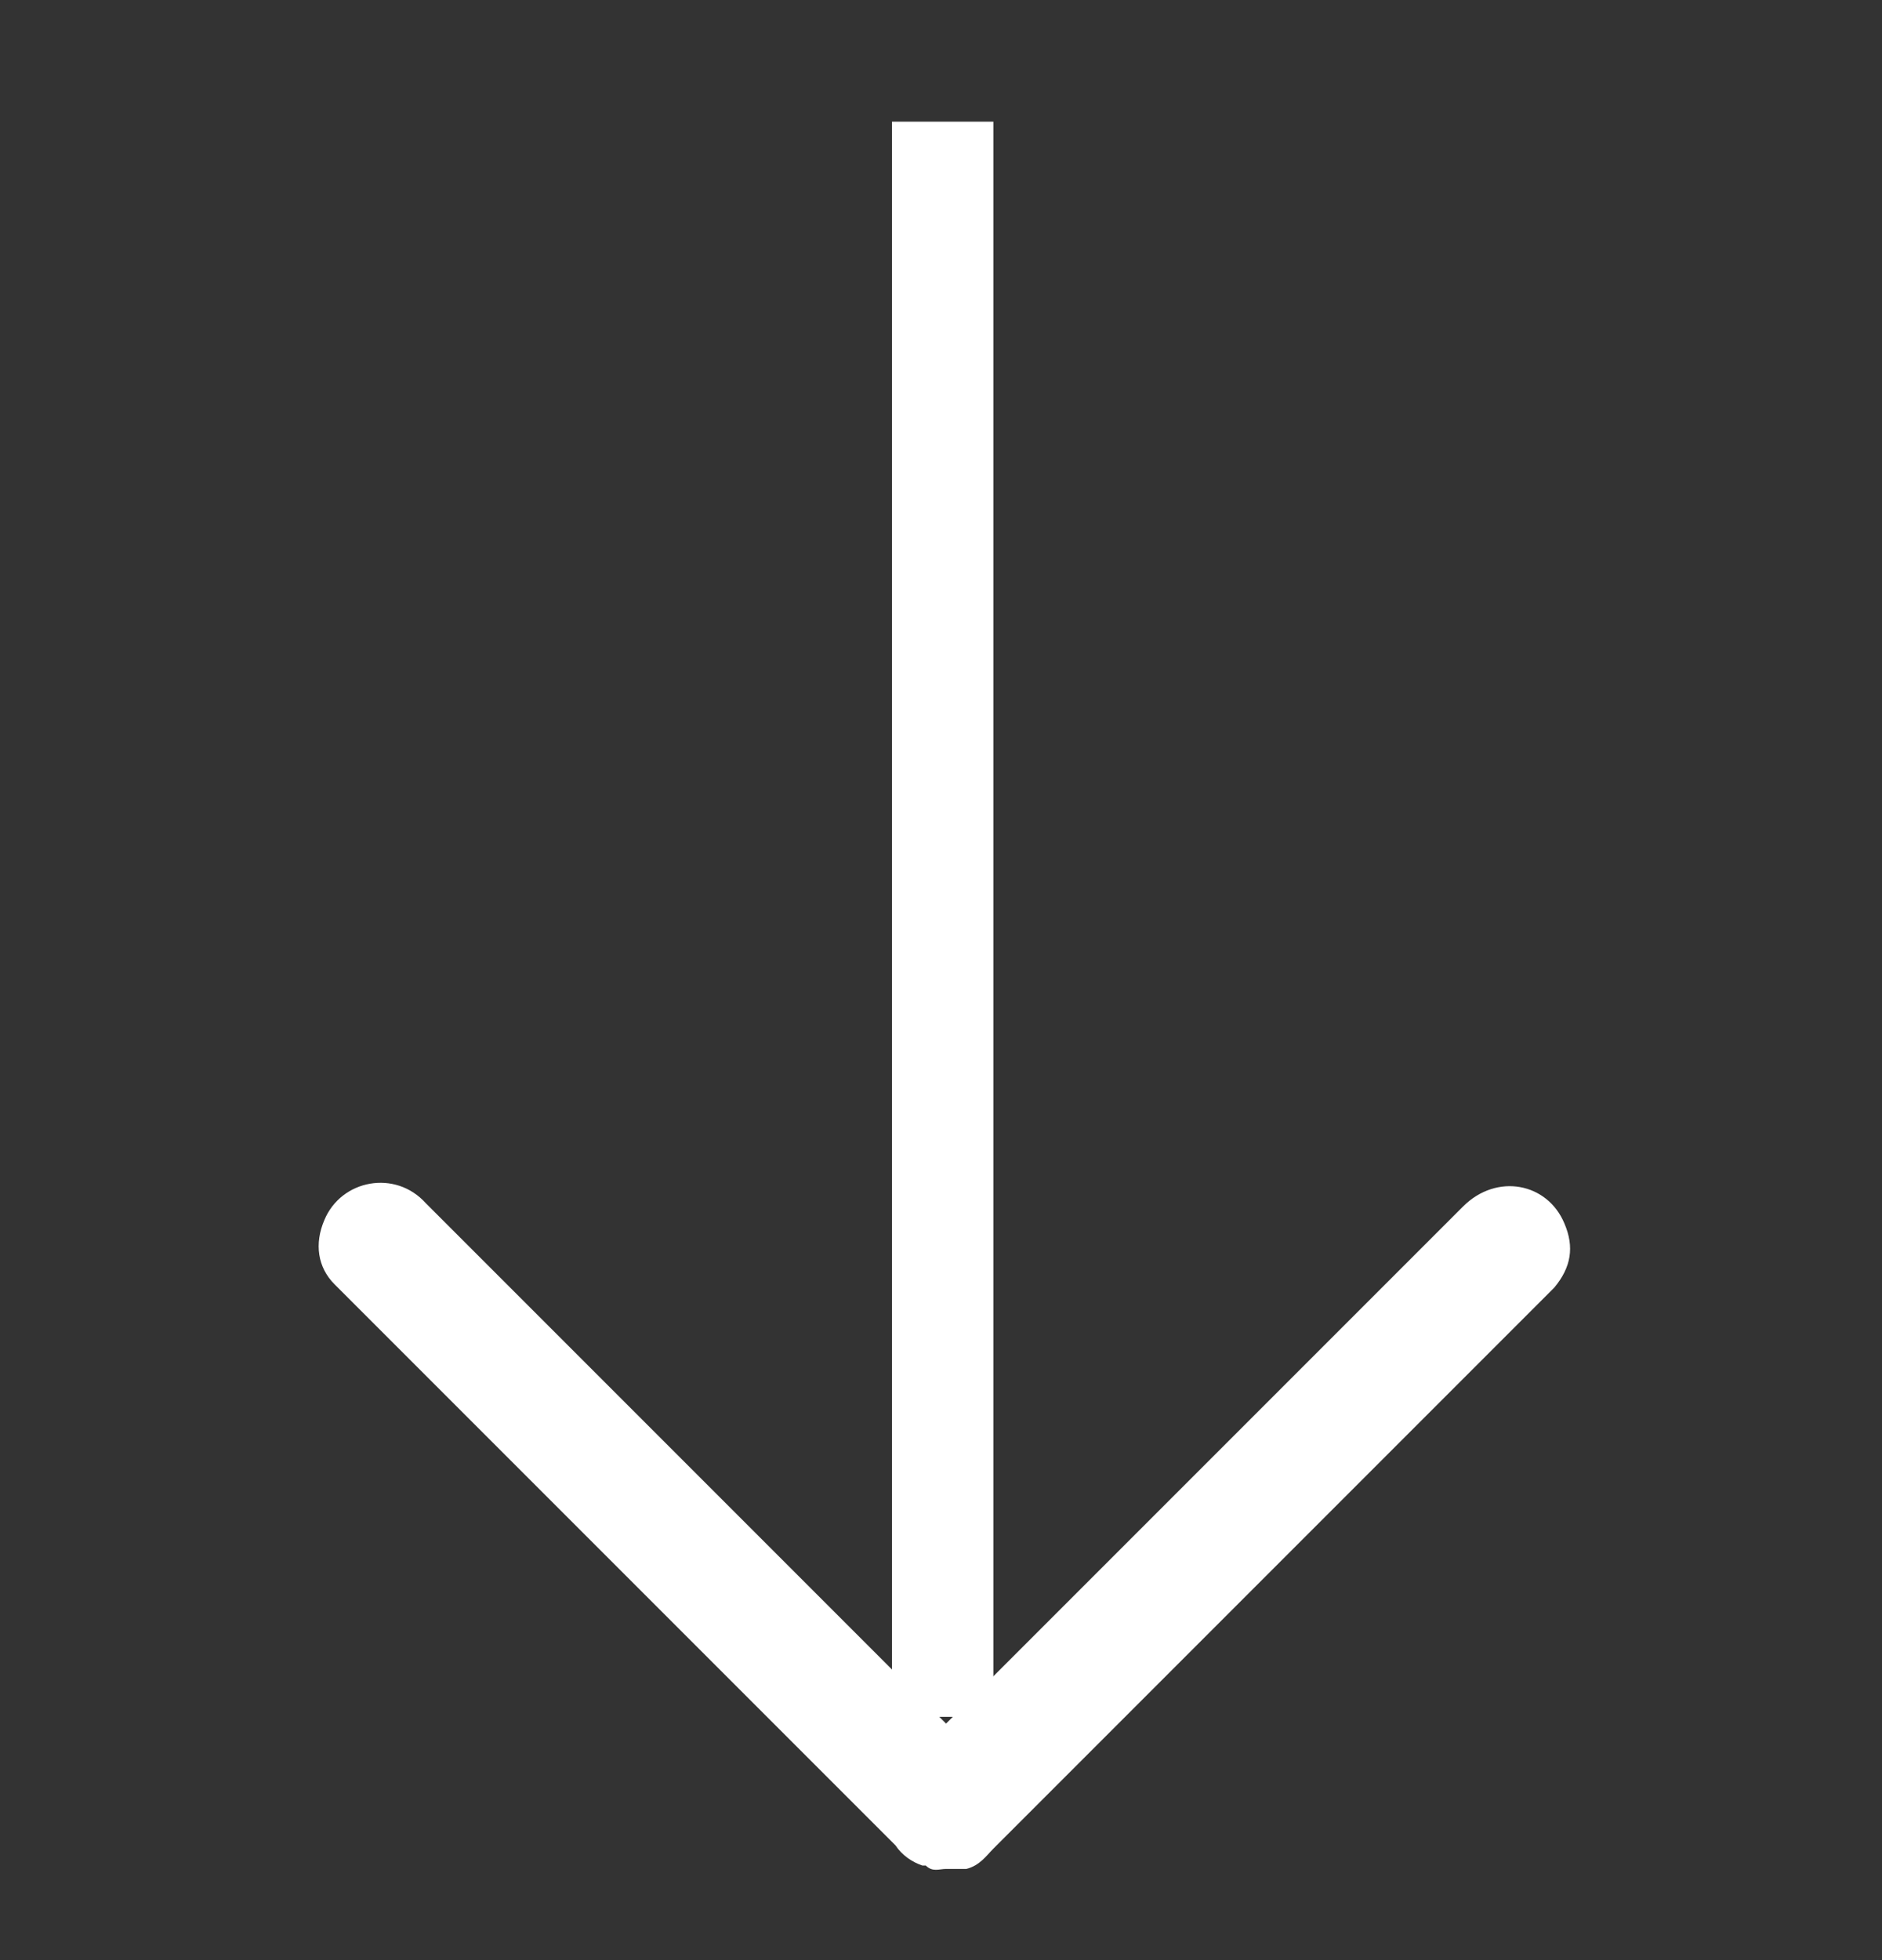
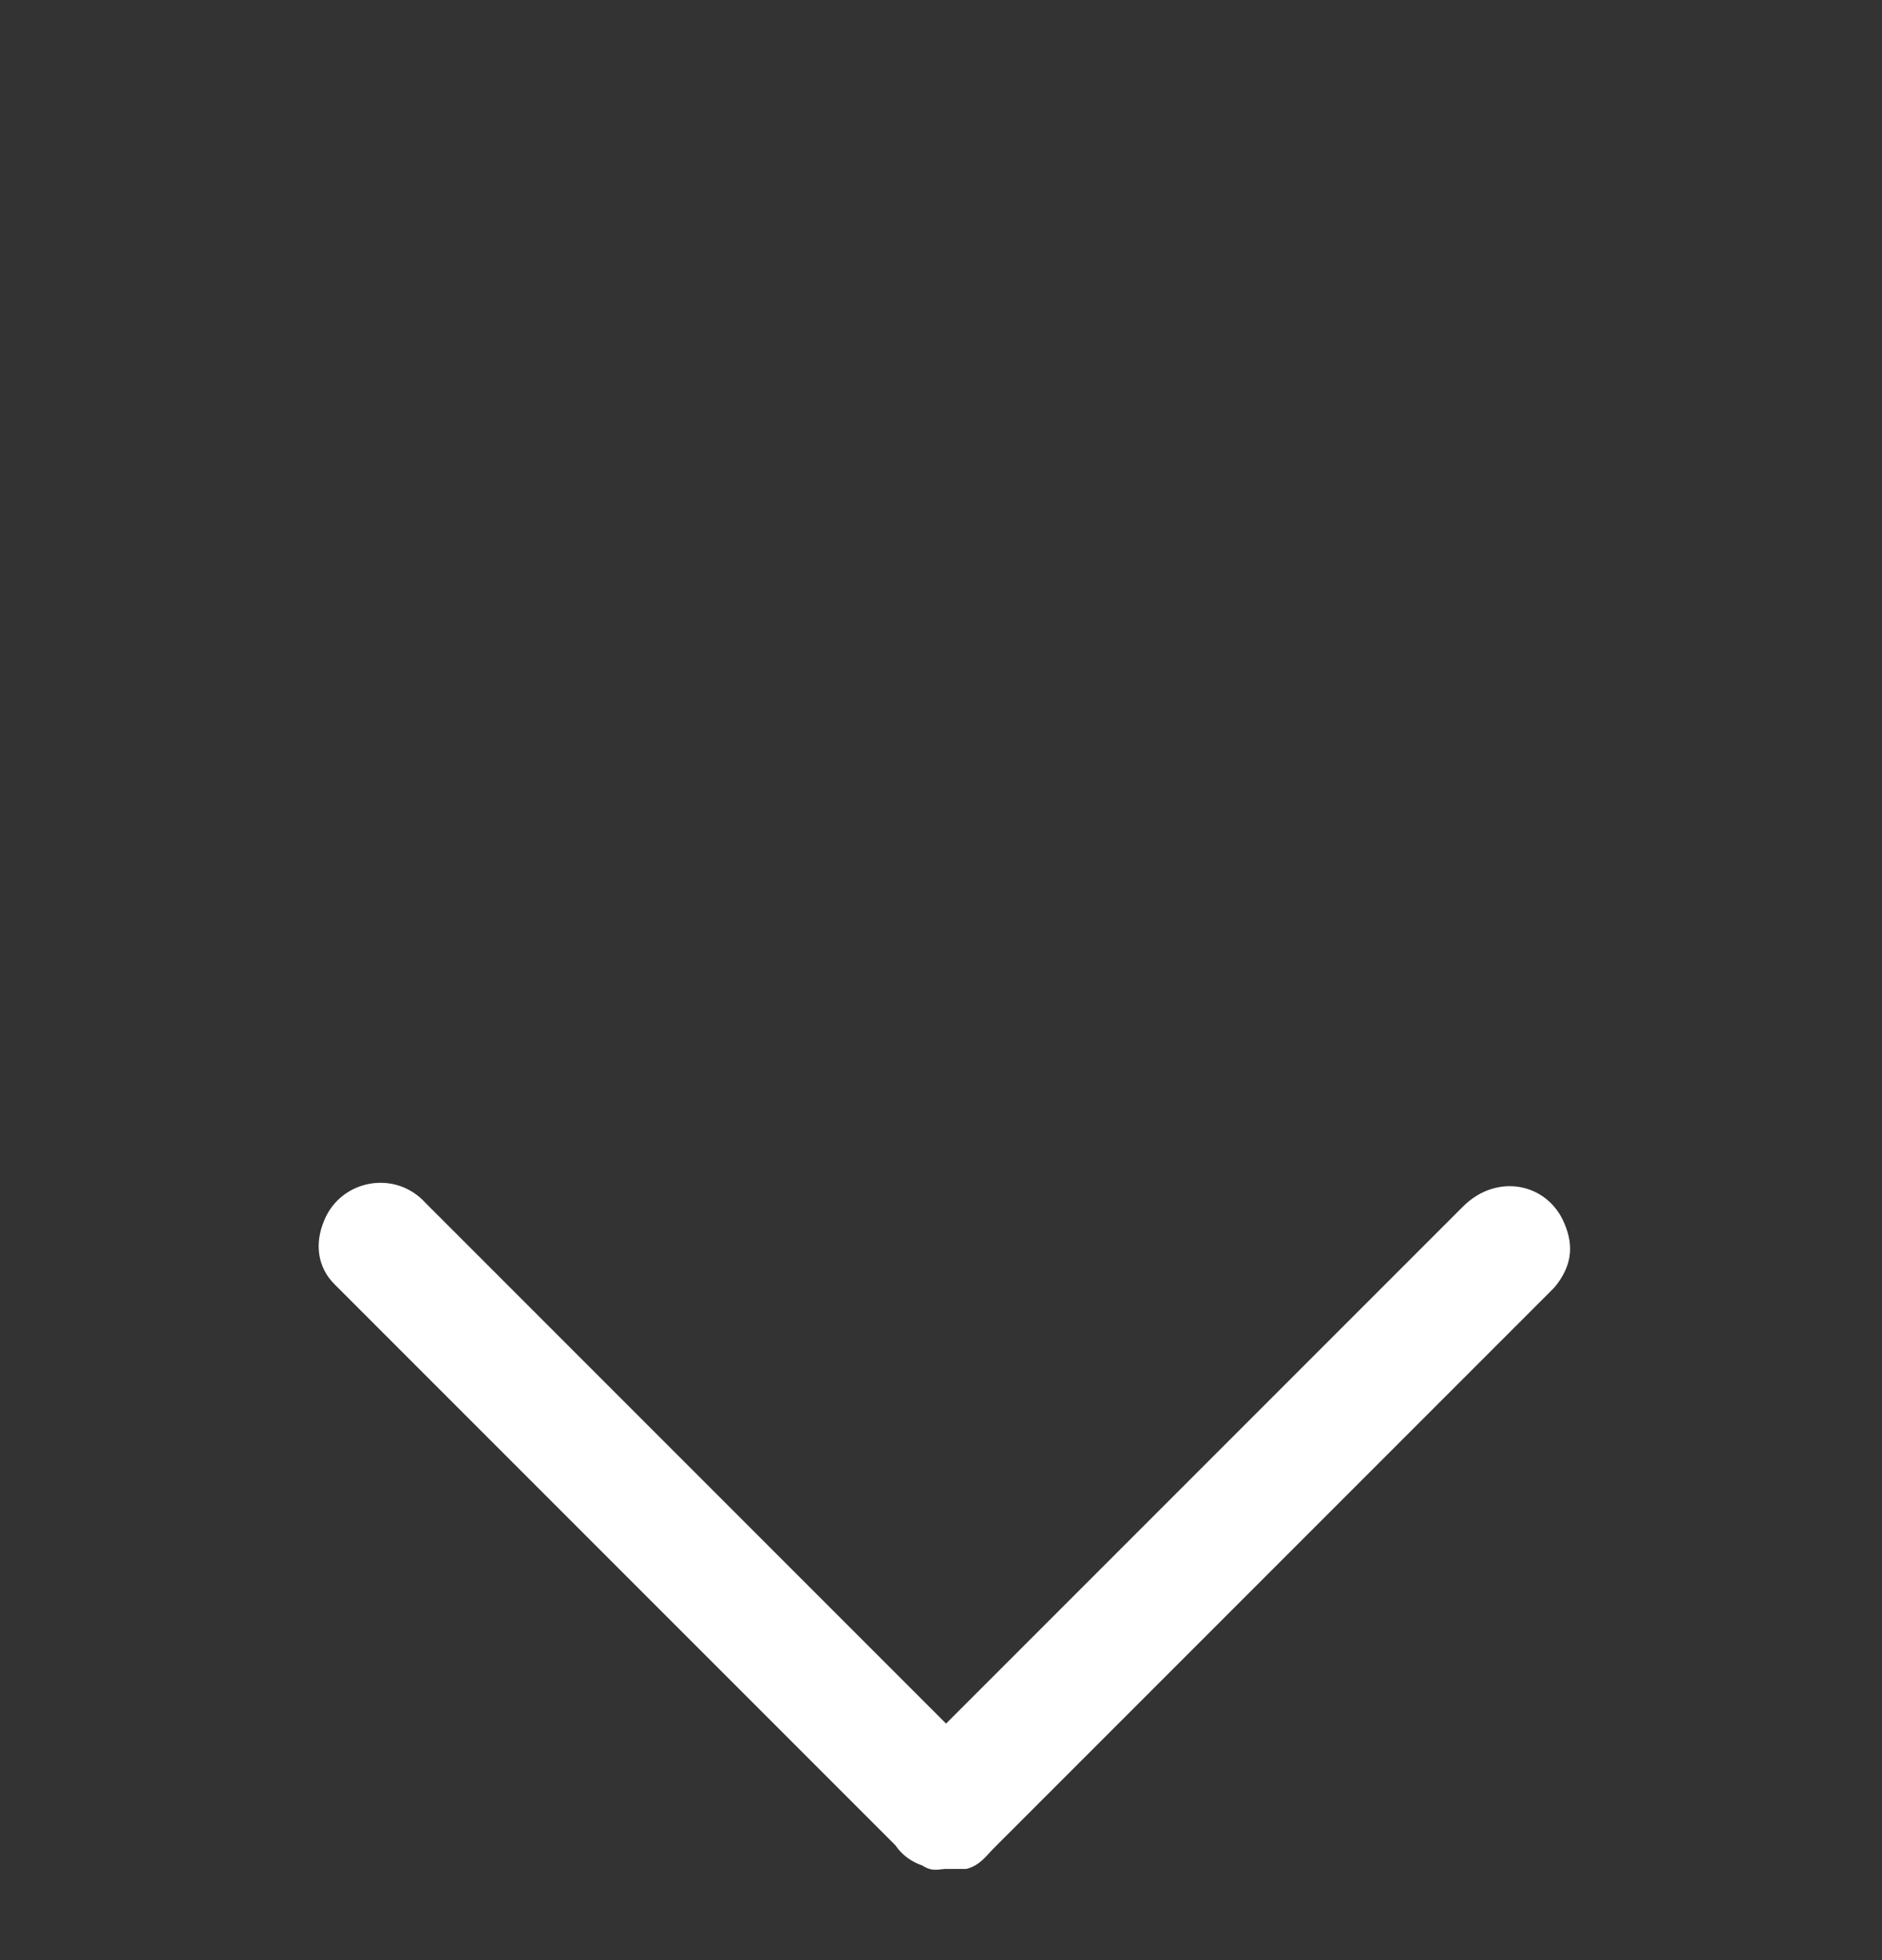
<svg xmlns="http://www.w3.org/2000/svg" version="1.1" id="Capa_1" x="0px" y="0px" viewBox="0 0 55.7 58" style="enable-background:new 0 0 55.7 58;" xml:space="preserve">
  <rect x="0" y="0" width="55.7" height="58" fill="#333333" stroke="none" />
  <style type="text/css">
	.st0{fill:#FFFFFF;}
</style>
  <g>
    <g>
-       <path class="st0" d="M28,55.3c0.2,0,0.4,0,0.5,0h0.1c0.4-0.1,0.6-0.4,0.8-0.6c7.2-7.2,9.2-9.2,16.5-16.5l0.1-0.1    c0.5-0.6,0.6-1.2,0.3-1.9c-0.5-1.2-2-1.5-3-0.5C40.2,38.8,31.8,47.2,28,51c-3.8-3.8-12.2-12.2-15.4-15.4c-0.9-1-2.5-0.7-3,0.5    c-0.3,0.7-0.2,1.4,0.3,1.9l0.1,0.1c7.3,7.3,9.3,9.3,16.5,16.5c0.2,0.3,0.5,0.5,0.8,0.6c0.1,0,0.1,0,0.1,0    C27.6,55.4,27.8,55.3,28,55.3" />
-       <rect x="26.4" y="3.6" class="st0" width="3" height="47.2" />
+       <path class="st0" d="M28,55.3c0.2,0,0.4,0,0.5,0h0.1c0.4-0.1,0.6-0.4,0.8-0.6c7.2-7.2,9.2-9.2,16.5-16.5l0.1-0.1    c0.5-0.6,0.6-1.2,0.3-1.9c-0.5-1.2-2-1.5-3-0.5C40.2,38.8,31.8,47.2,28,51c-3.8-3.8-12.2-12.2-15.4-15.4c-0.9-1-2.5-0.7-3,0.5    c-0.3,0.7-0.2,1.4,0.3,1.9l0.1,0.1c7.3,7.3,9.3,9.3,16.5,16.5c0.2,0.3,0.5,0.5,0.8,0.6C27.6,55.4,27.8,55.3,28,55.3" />
    </g>
  </g>
</svg>